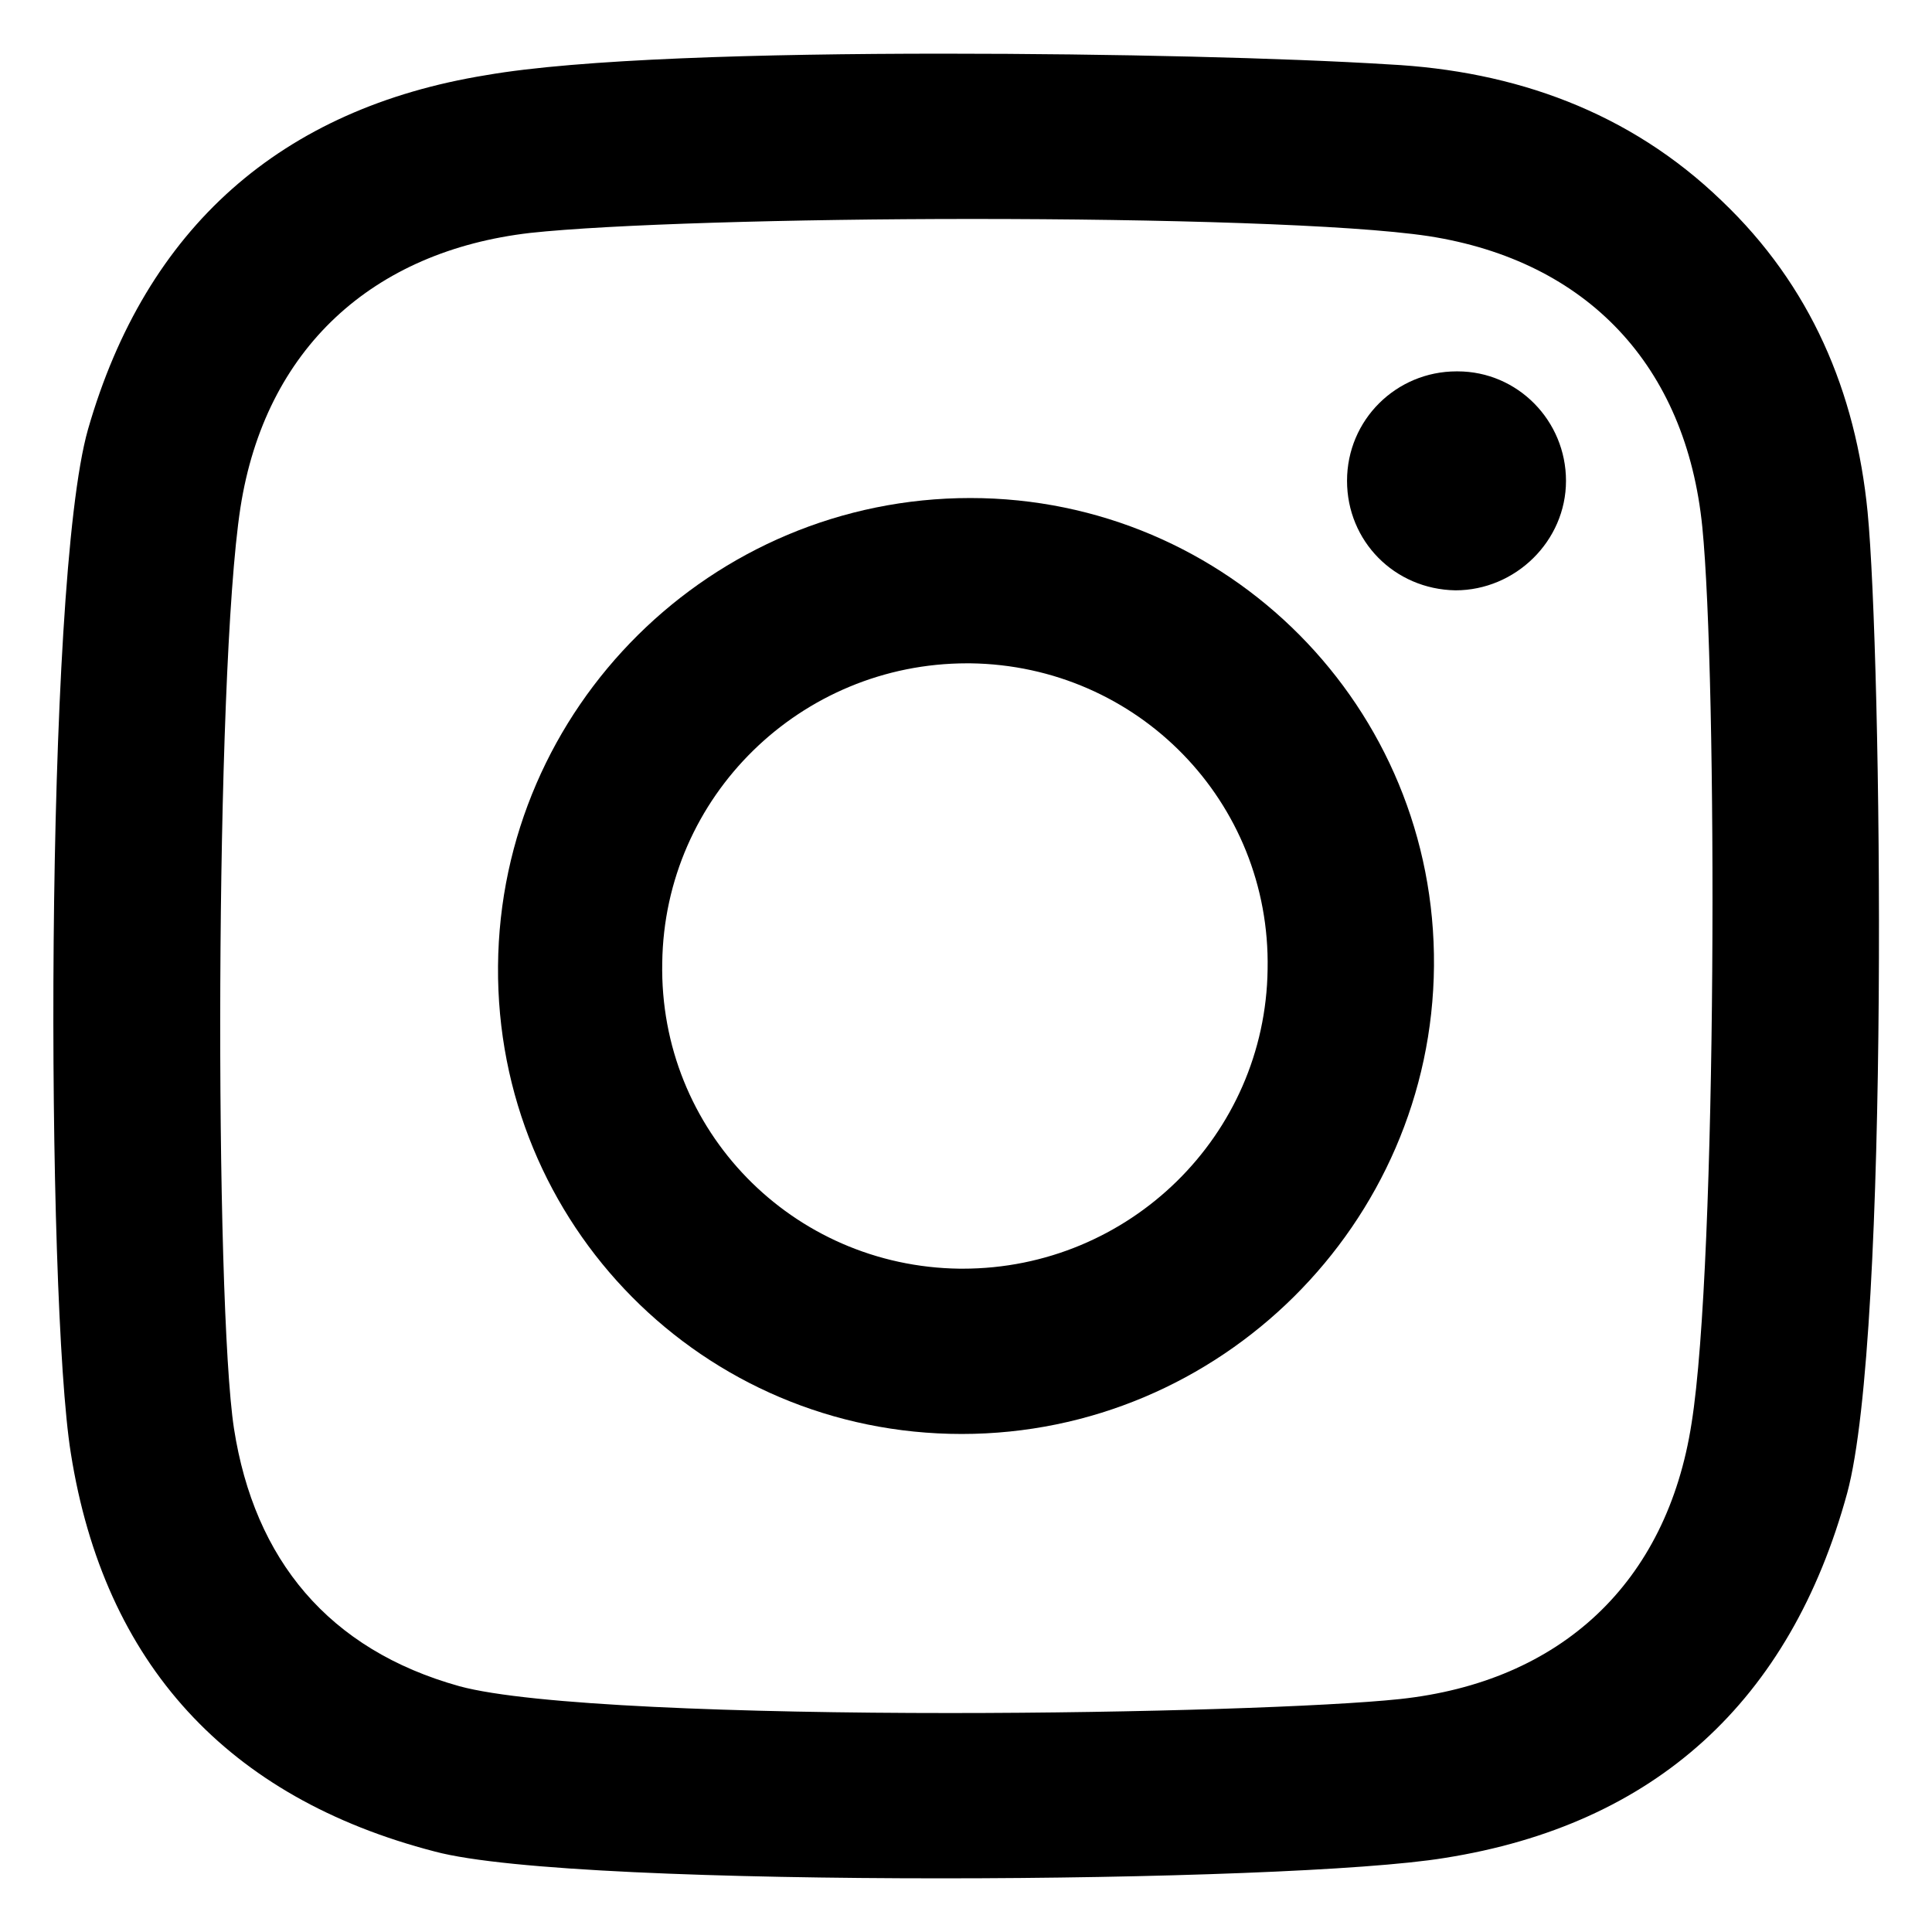
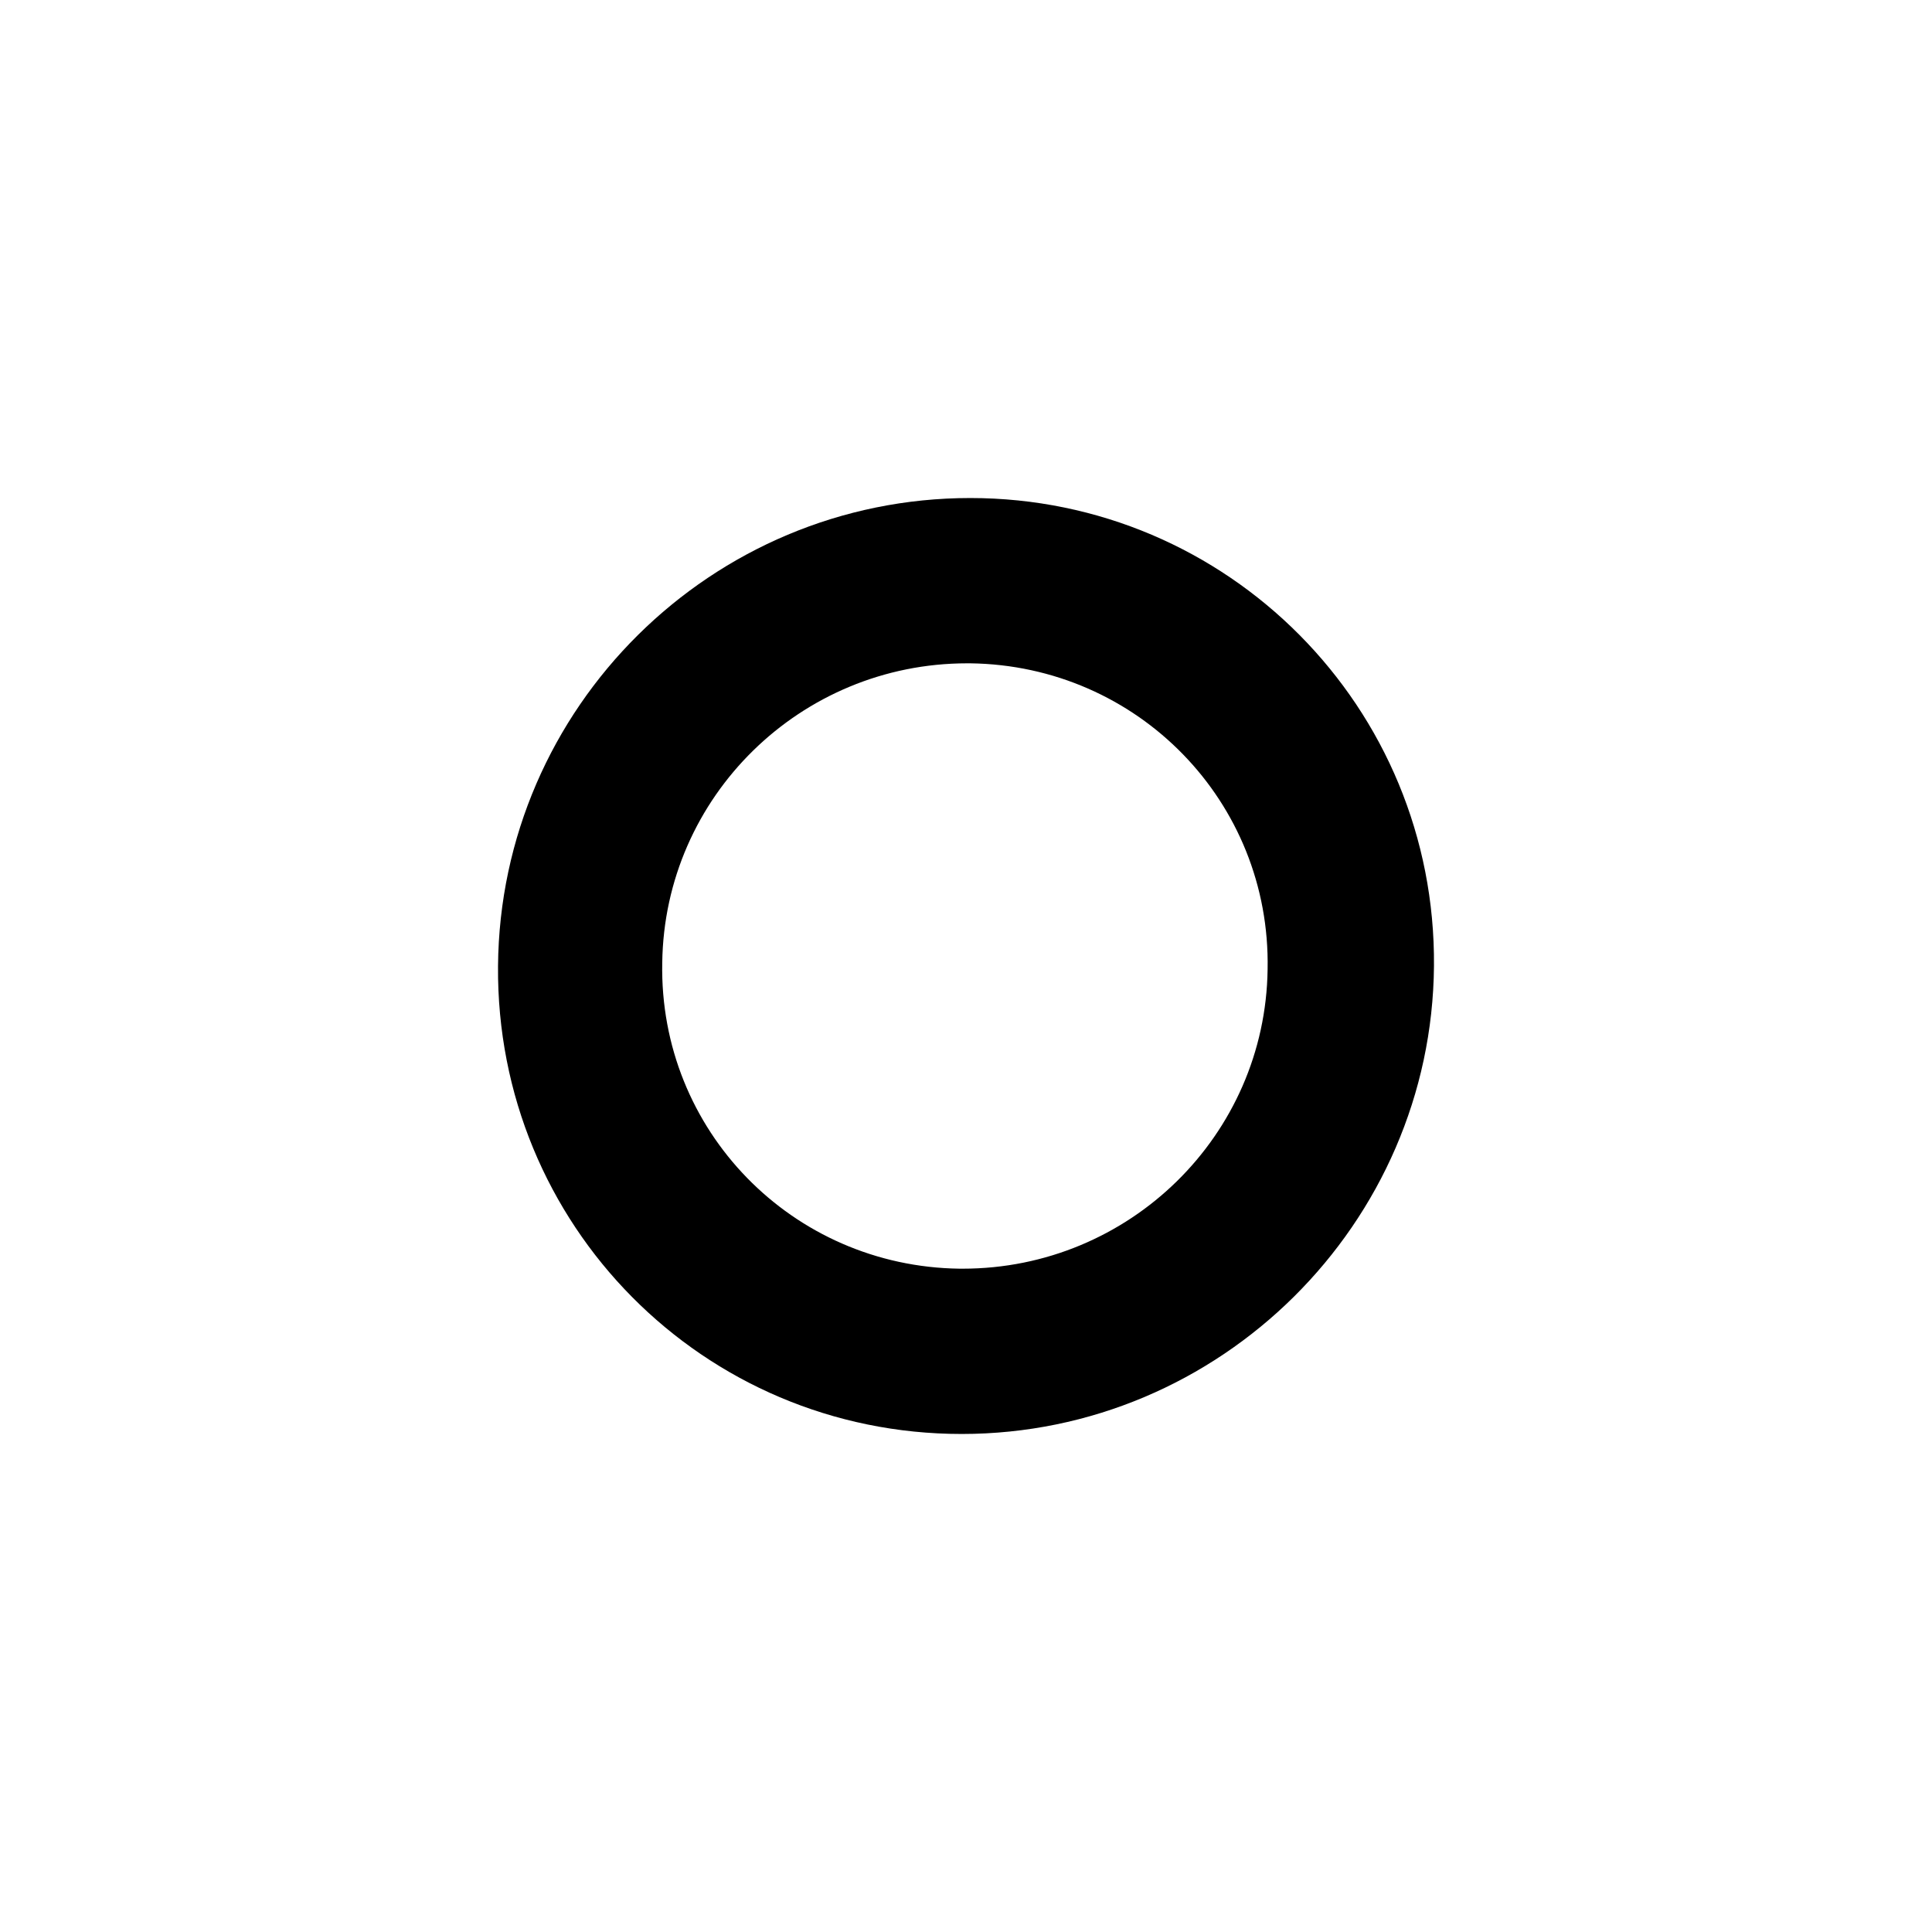
<svg xmlns="http://www.w3.org/2000/svg" version="1.1" id="Capa_1" x="0px" y="0px" viewBox="0 0 18 18" style="enable-background:new 0 0 18 18;" xml:space="preserve">
  <g>
    <g>
-       <path d="M13.57,3.46c0,0,0.01,0,0.01,0c0.56,0,1.01,0.46,1.01,1.02c0,0.56-0.47,1.02-1.03,1.02c-0.57-0.01-1.01-0.46-1.01-1.02    C12.55,3.91,13.01,3.46,13.57,3.46z" />
-     </g>
+       </g>
    <g>
-       <path d="M17.4,4.77c0.13,1.34,0.21,7.66-0.19,9.14c-0.53,1.94-1.79,3.09-3.75,3.4c-0.73,0.12-2.71,0.19-4.69,0.19    c-2.02,0-4.05-0.07-4.72-0.25c-1.93-0.5-3.08-1.75-3.39-3.71C0.43,12.11,0.41,5.44,0.82,4c0.54-1.88,1.8-2.99,3.71-3.3    C5.39,0.55,7.08,0.5,8.79,0.5c1.59,0,3.19,0.04,4.15,0.1c1.17,0.06,2.24,0.44,3.1,1.27C16.87,2.66,17.29,3.65,17.4,4.77z     M15.76,13.26c0.24-1.5,0.24-6.95,0.1-8.35c-0.15-1.5-1.07-2.48-2.55-2.71c-0.73-0.11-2.5-0.16-4.25-0.16    c-1.69,0-3.38,0.05-4.12,0.13C3.47,2.34,2.47,3.25,2.24,4.73c-0.24,1.56-0.24,7.41-0.06,8.58c0.19,1.22,0.88,2.06,2.1,2.4    c0.66,0.18,2.64,0.25,4.57,0.25c1.78,0,3.53-0.06,4.19-0.13C14.54,15.67,15.53,14.75,15.76,13.26" />
-     </g>
+       </g>
    <g>
      <path d="M9.04,4.64c2.4,0,4.34,1.95,4.32,4.36c-0.02,2.4-1.99,4.36-4.4,4.36c-2.41,0-4.34-1.95-4.32-4.36    C4.66,6.59,6.63,4.64,9.04,4.64z M8.97,11.82c1.55,0,2.82-1.24,2.84-2.79c0.03-1.56-1.21-2.83-2.77-2.85c-0.01,0-0.02,0-0.03,0    c-1.55,0-2.82,1.24-2.84,2.79c-0.03,1.56,1.21,2.83,2.77,2.85C8.96,11.82,8.96,11.82,8.97,11.82" />
    </g>
  </g>
</svg>